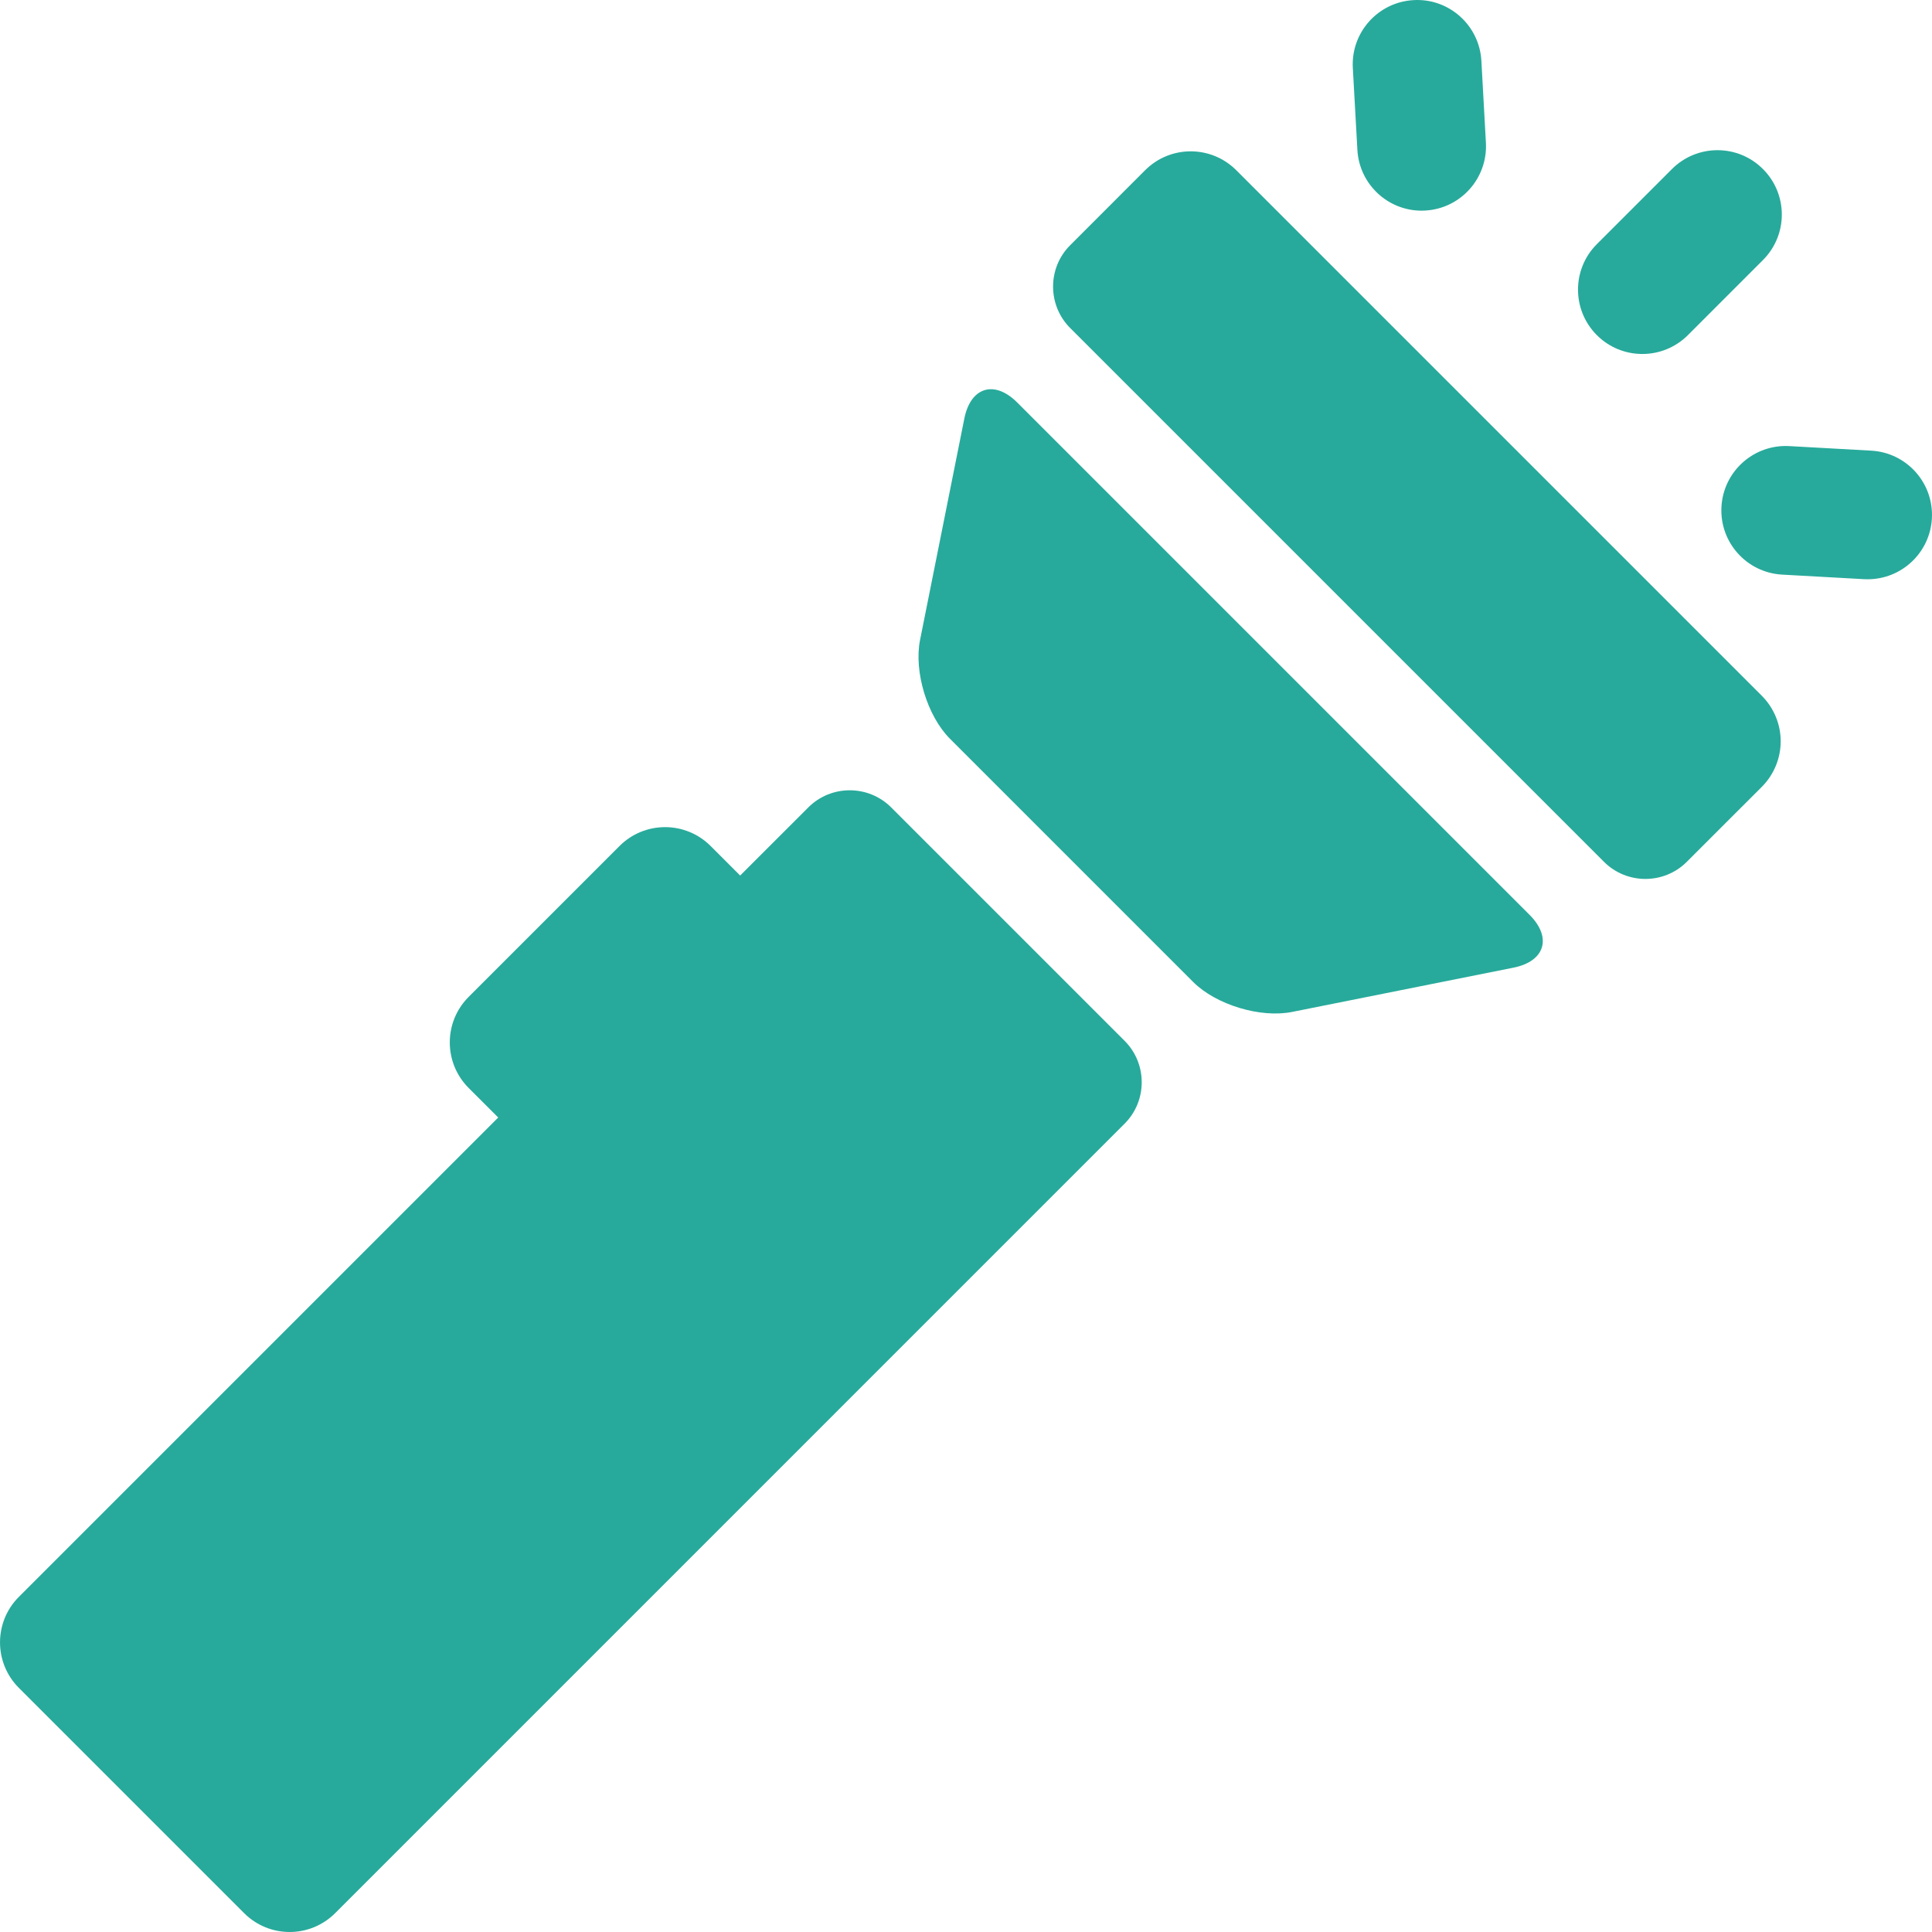
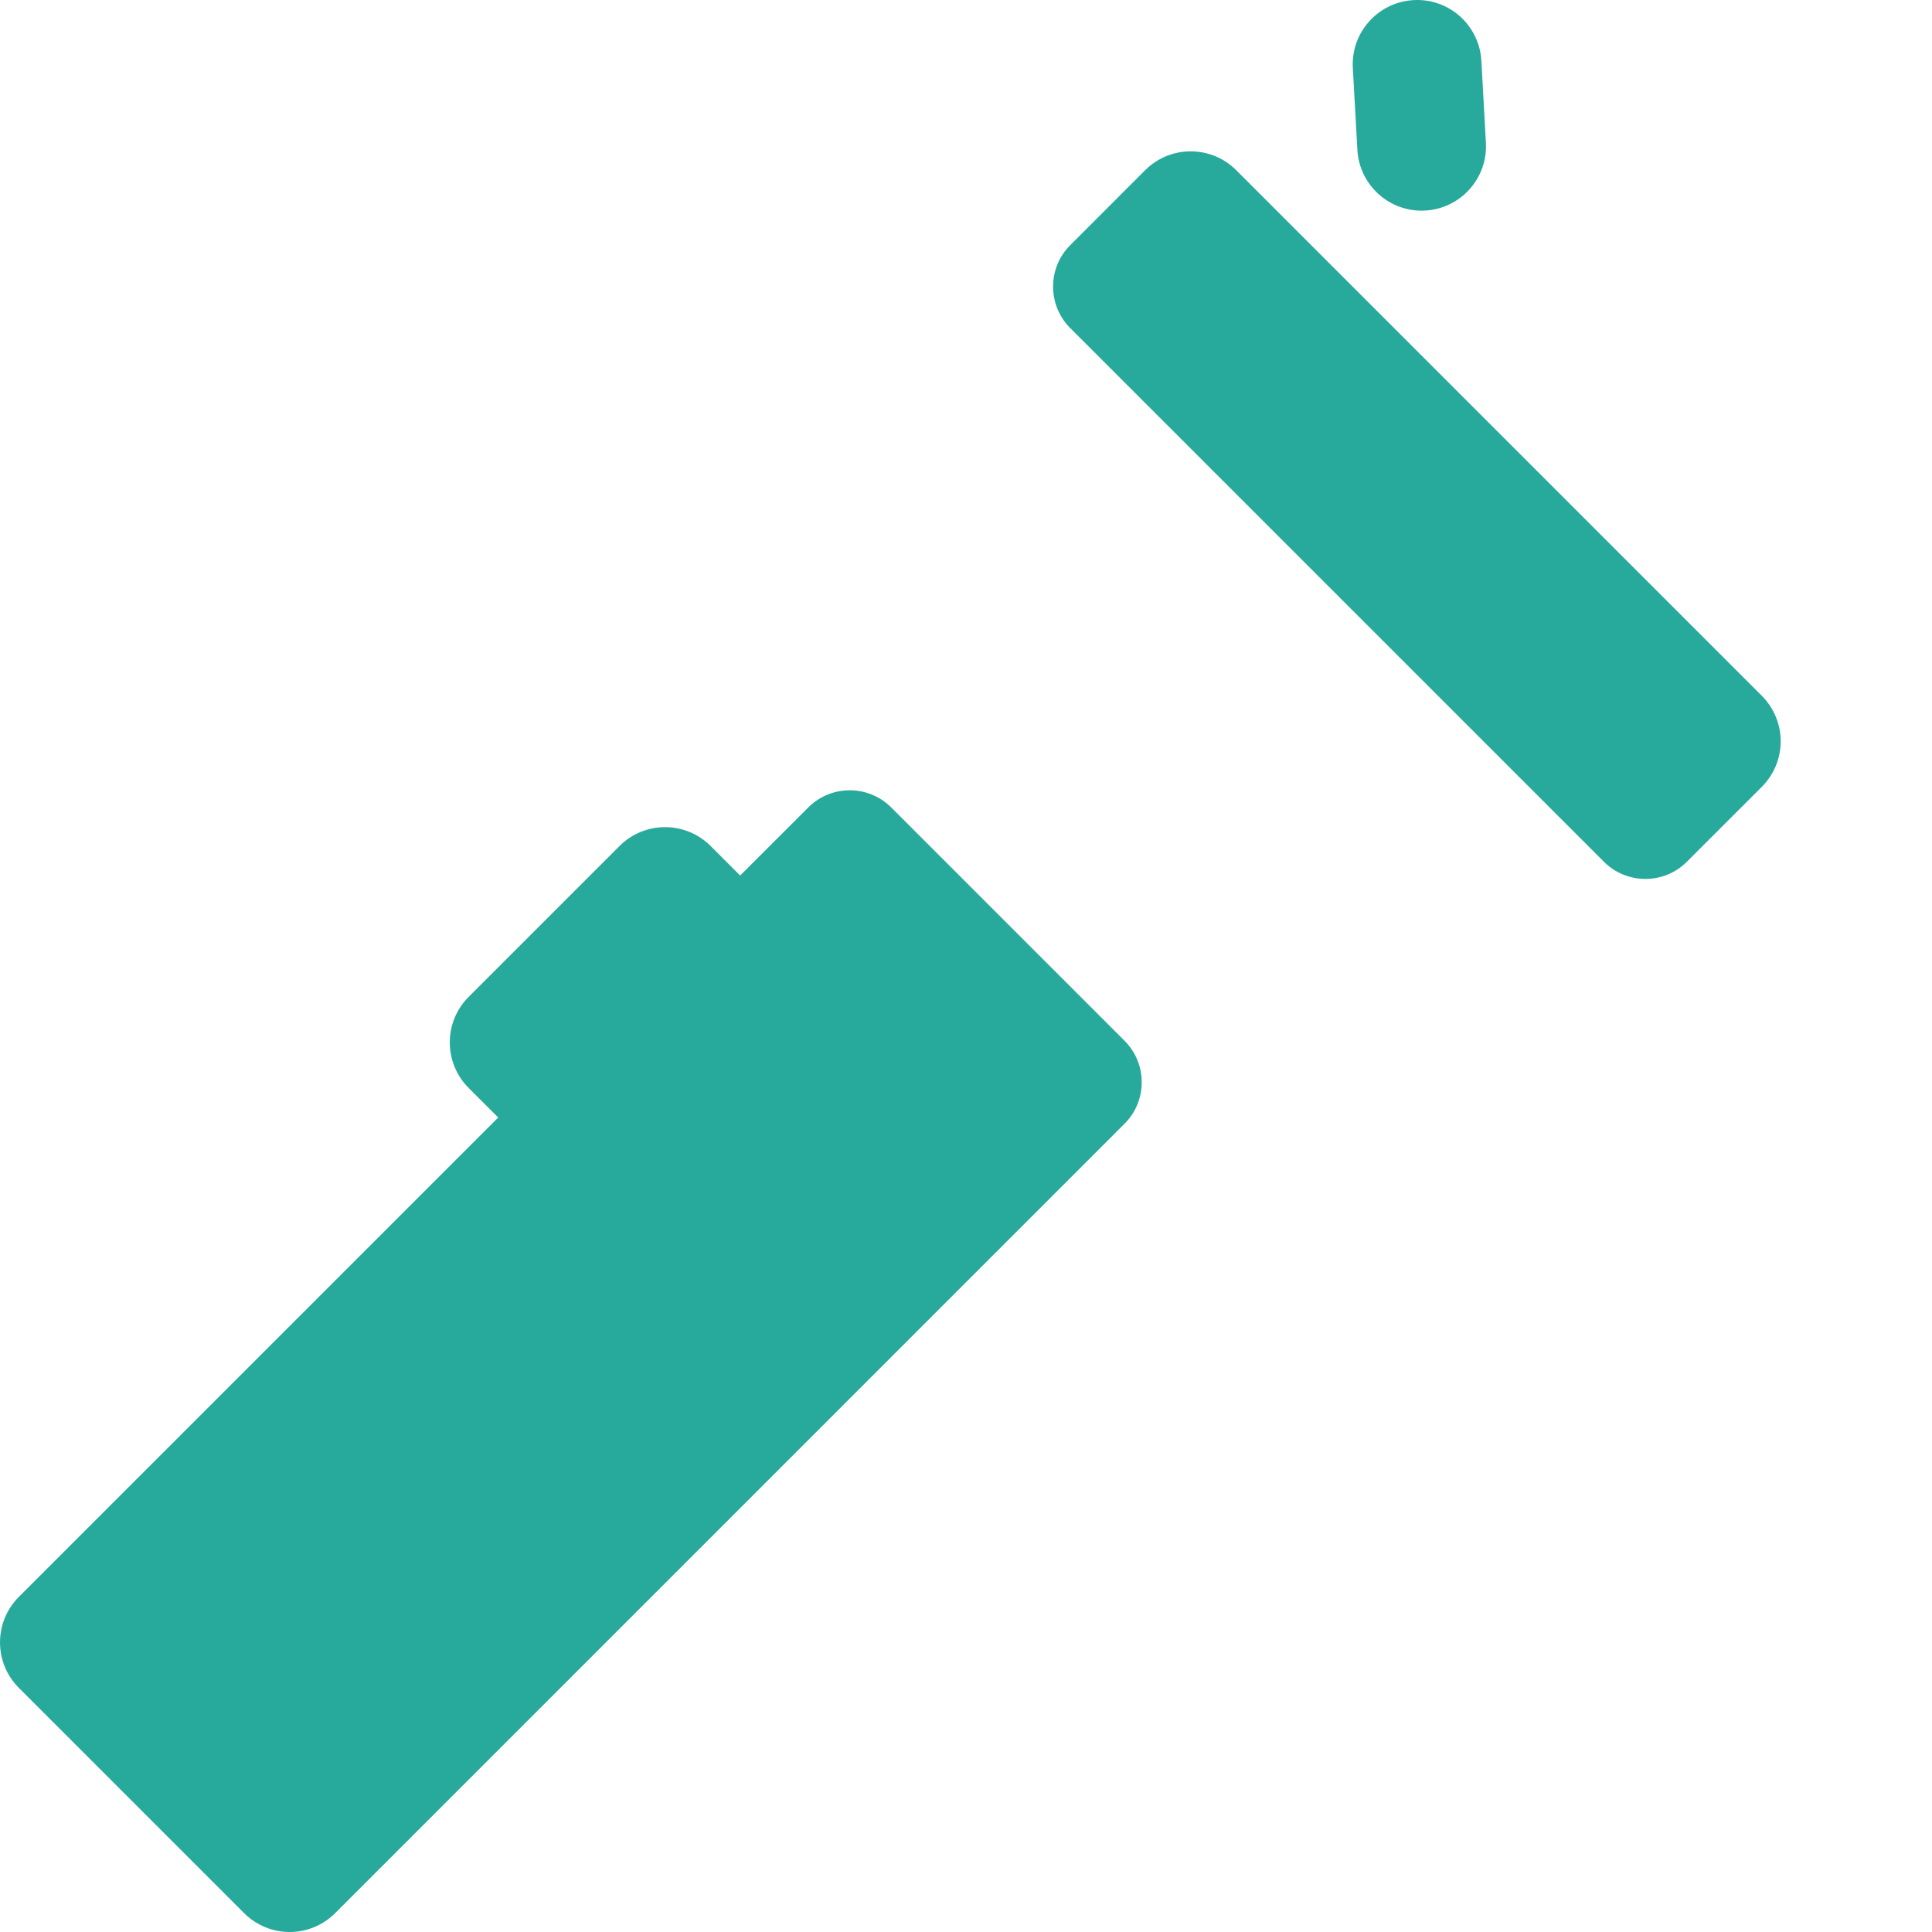
<svg xmlns="http://www.w3.org/2000/svg" width="50" height="50" viewBox="0 0 50 50" fill="none">
  <g clip-path="url(#clip0_4742_223)">
-     <path d="M42.504 9.161C42.931 9.161 43.357 8.998 43.682 8.674L45.625 6.73C46.276 6.08 46.276 5.025 45.625 4.375C44.975 3.724 43.921 3.724 43.27 4.375L41.327 6.318C40.676 6.968 40.676 8.023 41.327 8.674C41.652 8.999 42.078 9.161 42.504 9.161Z" fill="#27AA9B" />
    <path d="M35.129 3.878C35.178 4.765 35.913 5.452 36.791 5.452C36.822 5.452 36.853 5.451 36.885 5.449C37.803 5.398 38.506 4.612 38.455 3.693L38.338 1.573C38.286 0.655 37.5 -0.051 36.582 0.003C35.664 0.054 34.96 0.84 35.011 1.758L35.129 3.878Z" fill="#27AA9B" />
-     <path d="M48.427 11.663L46.307 11.545C45.389 11.494 44.602 12.197 44.551 13.116C44.5 14.034 45.203 14.82 46.122 14.871L48.242 14.989C48.273 14.99 48.305 14.991 48.336 14.991C49.213 14.991 49.948 14.305 49.997 13.418C50.048 12.499 49.345 11.714 48.427 11.663Z" fill="#27AA9B" />
    <path d="M8.674 49.512L29.105 29.08C29.695 28.491 29.695 27.527 29.105 26.937L23.063 20.895C22.473 20.305 21.509 20.305 20.92 20.895L19.155 22.659L18.39 21.894C18.078 21.581 17.654 21.406 17.212 21.406C16.77 21.406 16.346 21.581 16.034 21.894L12.128 25.8C11.478 26.45 11.478 27.505 12.128 28.156L12.894 28.921L0.488 41.327C-0.162 41.977 -0.162 43.032 0.488 43.682L6.318 49.512C6.643 49.837 7.07 50 7.496 50C7.922 50 8.348 49.837 8.674 49.512Z" fill="#27AA9B" />
-     <path d="M23.811 16.562C23.648 17.38 23.996 18.53 24.585 19.119L30.881 25.415C31.47 26.004 32.621 26.352 33.438 26.189L39.169 25.043C39.986 24.879 40.173 24.263 39.583 23.674L26.326 10.417C25.737 9.828 25.121 10.014 24.957 10.831L23.811 16.562Z" fill="#27AA9B" />
    <path d="M45.596 20.363C45.908 20.05 46.084 19.627 46.084 19.185C46.084 18.743 45.908 18.32 45.596 18.007L31.993 4.404C31.342 3.754 30.288 3.754 29.637 4.404L27.696 6.346C27.106 6.935 27.106 7.899 27.696 8.489L41.511 22.304C42.101 22.894 43.065 22.894 43.654 22.304L45.596 20.363Z" fill="#27AA9B" />
  </g>
  <defs>
    <clipPath id="clip0_4742_223">
      <rect width="50" height="50" fill="white" />
    </clipPath>
  </defs>
</svg>